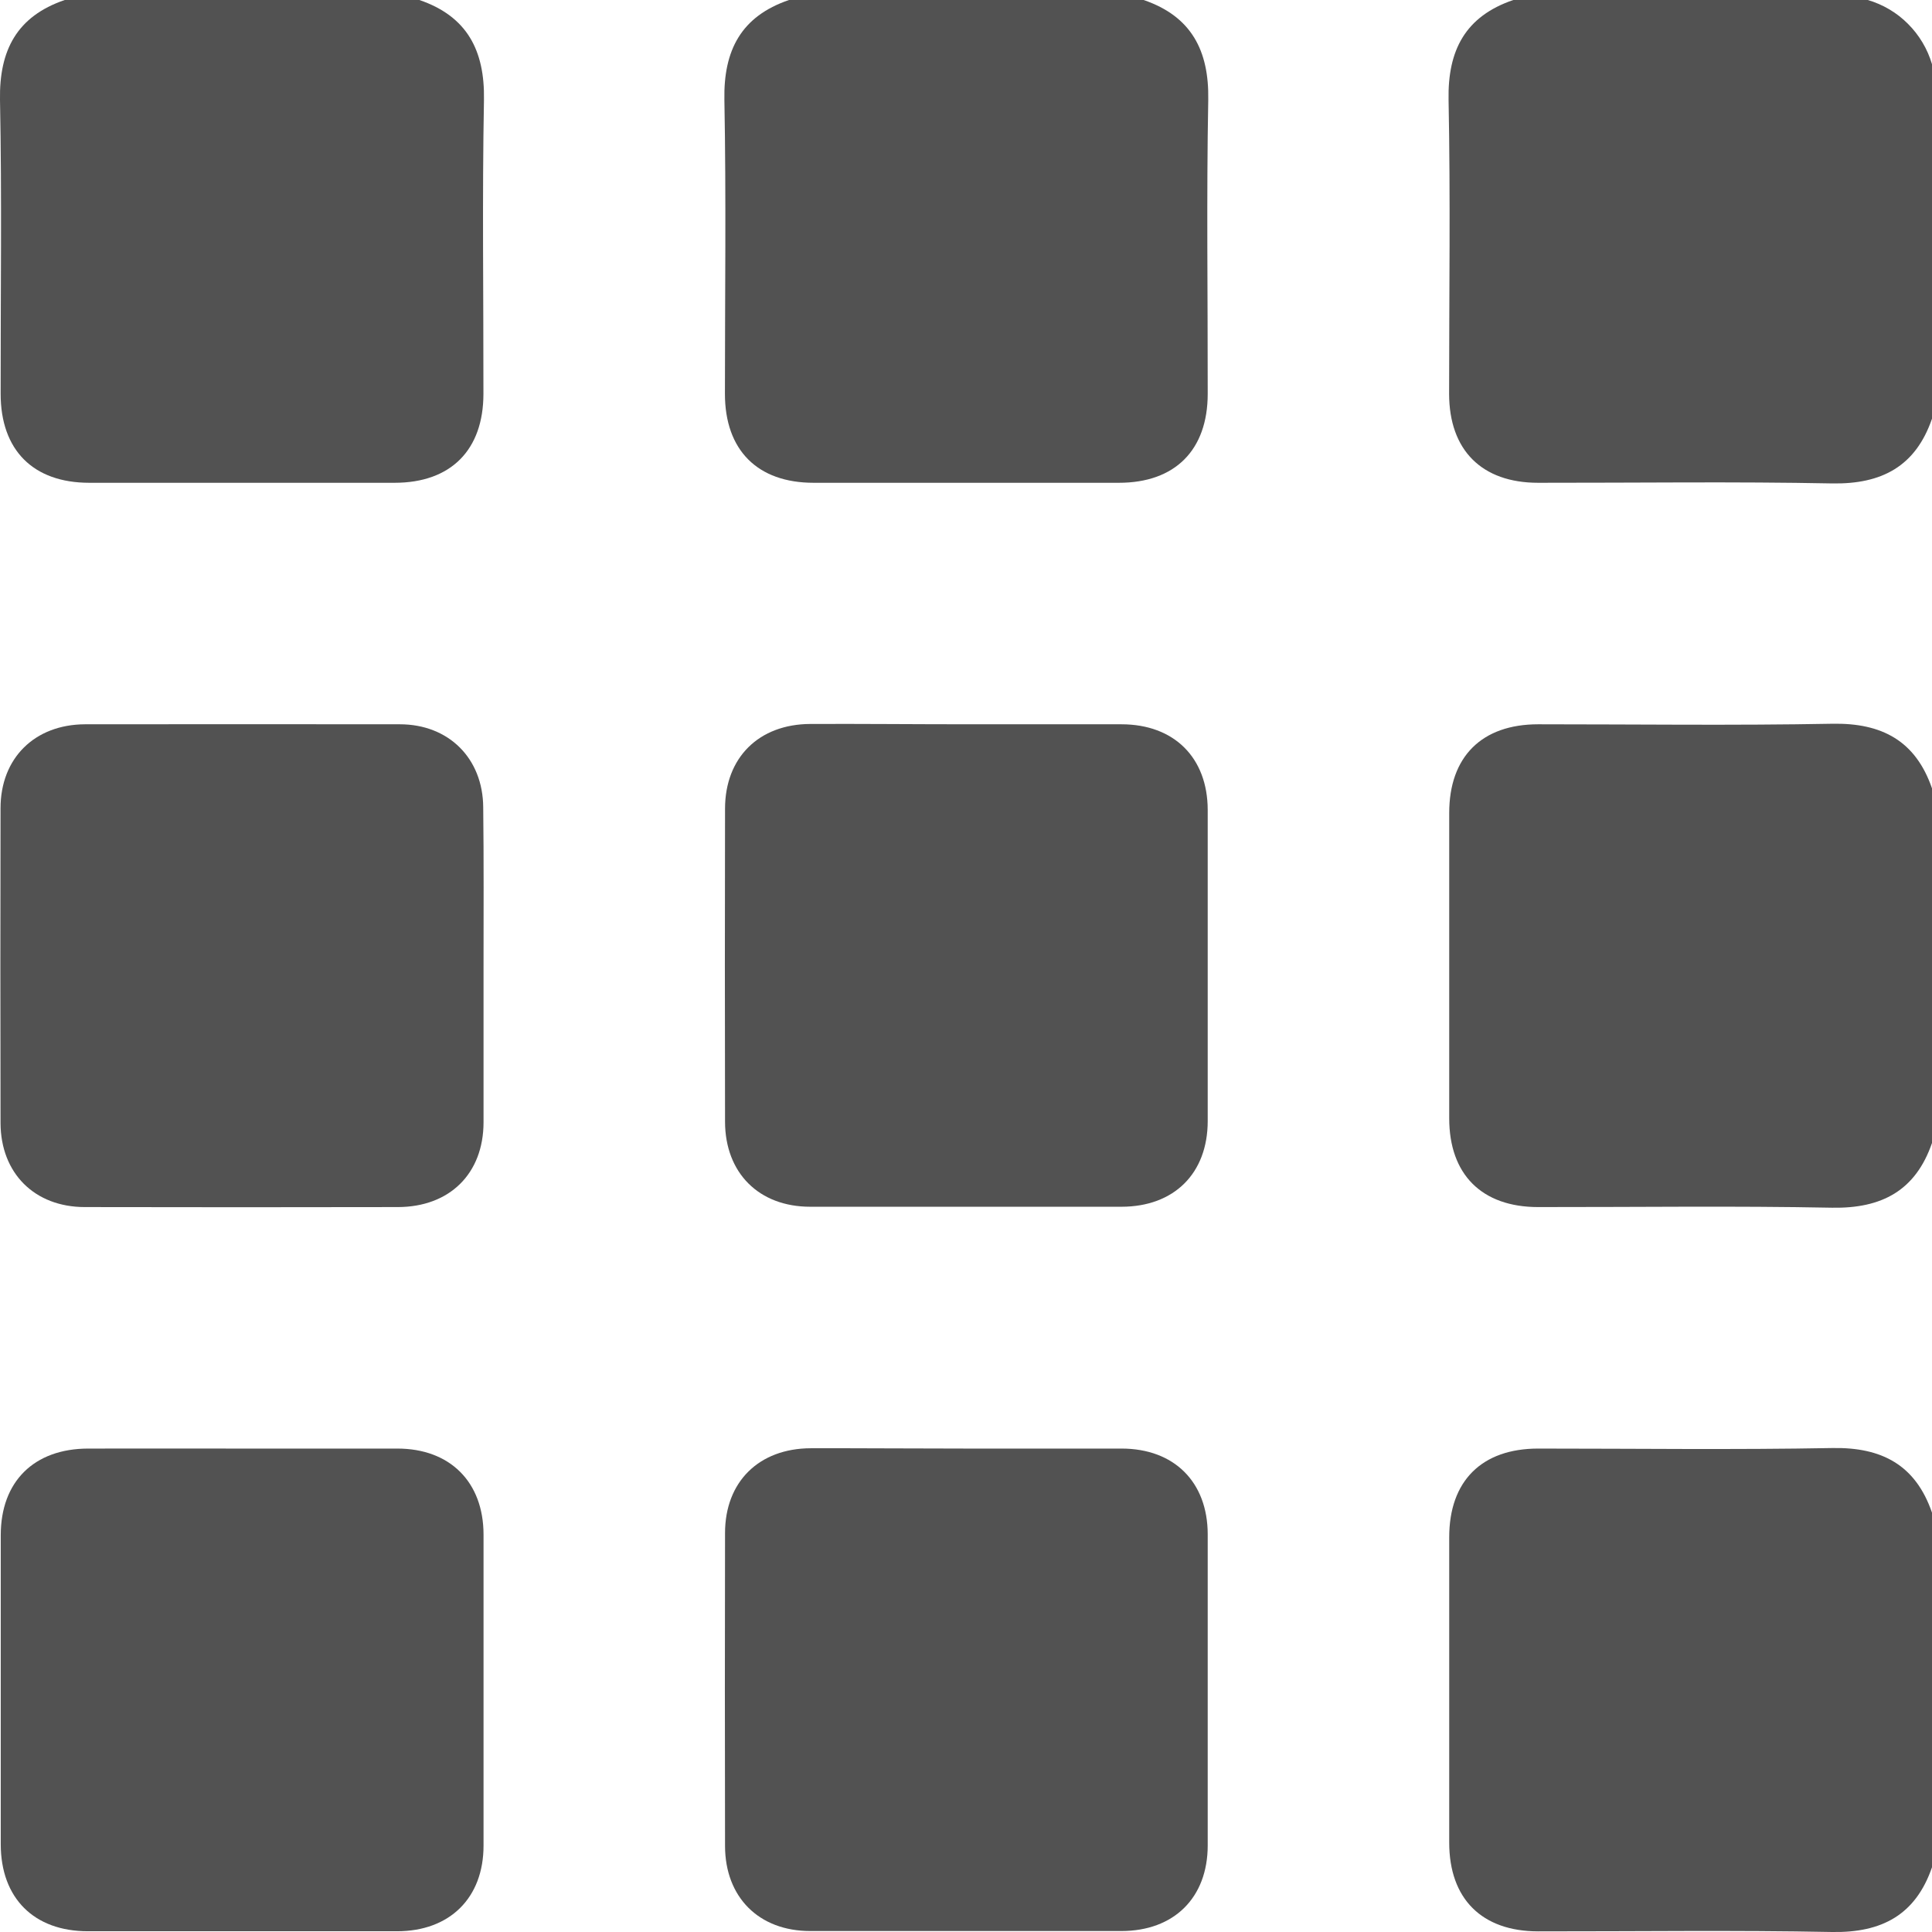
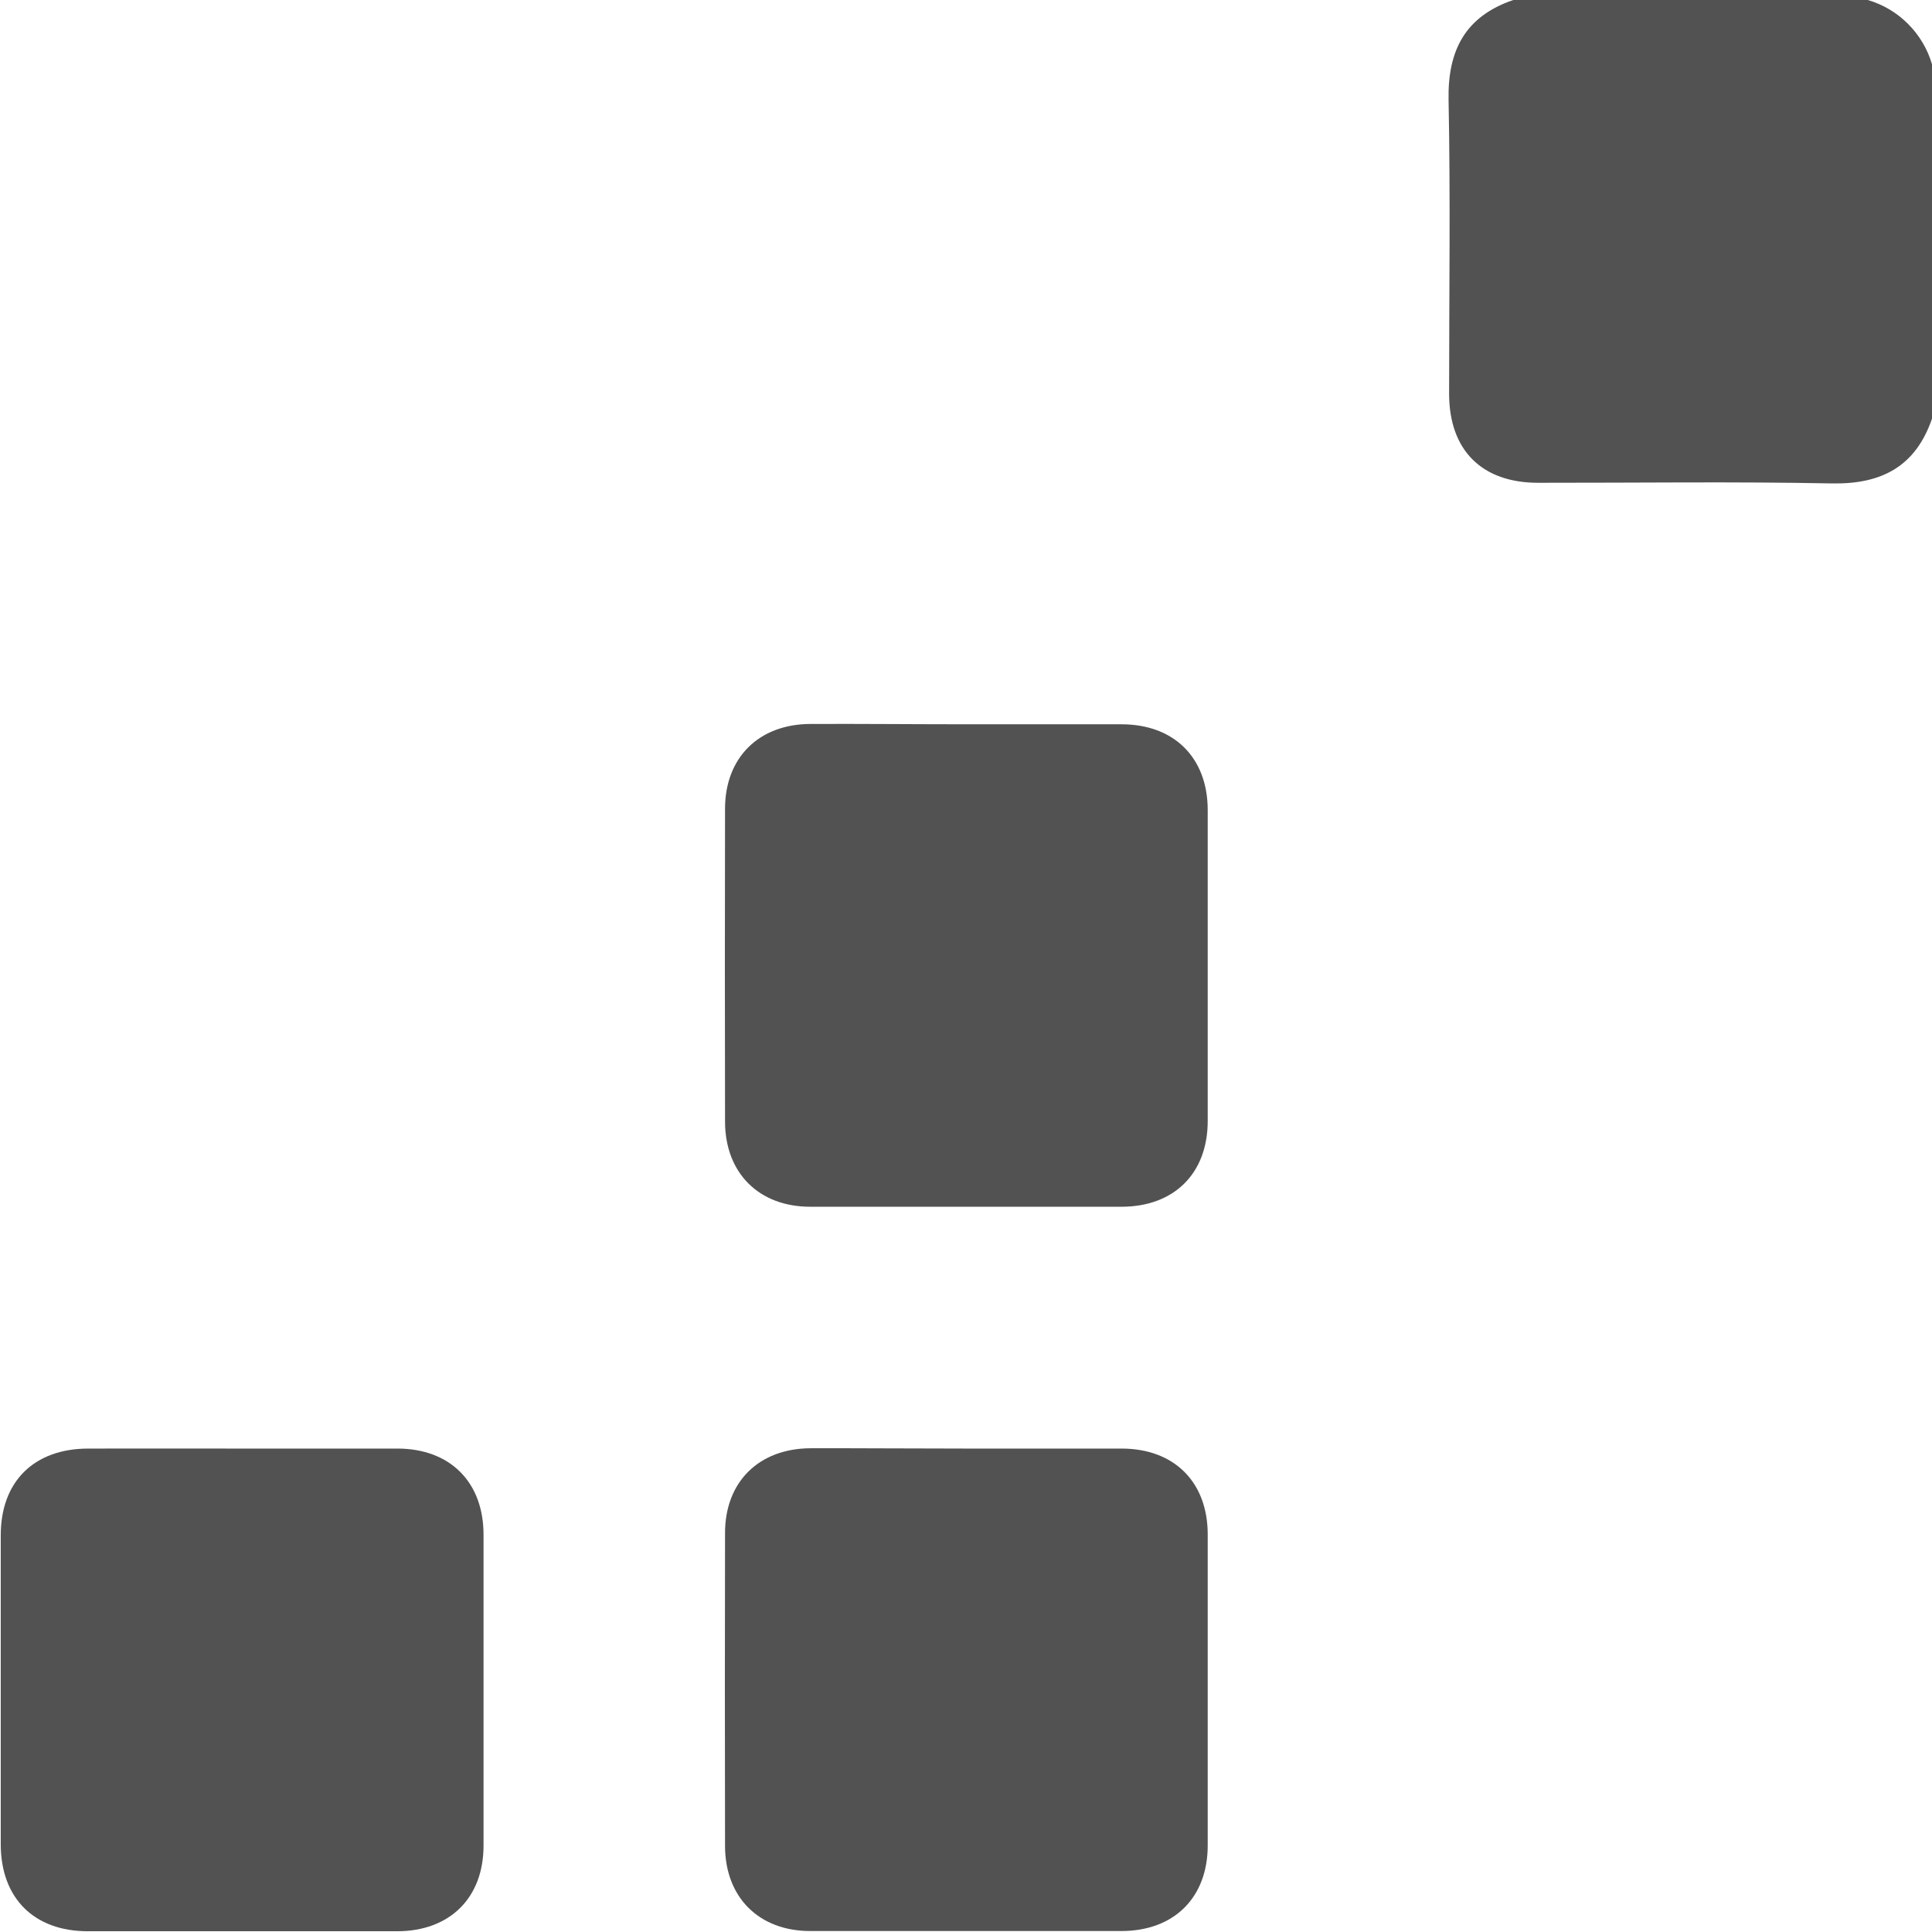
<svg xmlns="http://www.w3.org/2000/svg" width="18" height="18" viewBox="0 0 18 18" fill="none">
-   <path d="M3.907 0C4.352 0.152 4.517 0.47 4.509 0.93C4.492 1.842 4.505 2.756 4.504 3.669C4.504 4.193 4.2 4.498 3.677 4.498C2.729 4.498 1.78 4.498 0.832 4.498C0.309 4.498 0.006 4.194 0.006 3.669C0.005 2.756 0.018 1.842 0 0.93C-0.008 0.467 0.158 0.152 0.603 0H3.907Z" fill="#525252" />
-   <path d="M10.655 0C11.099 0.152 11.265 0.47 11.257 0.93C11.24 1.842 11.253 2.756 11.252 3.669C11.252 4.193 10.948 4.498 10.425 4.498C9.477 4.498 8.528 4.498 7.58 4.498C7.057 4.498 6.754 4.194 6.754 3.669C6.754 2.756 6.766 1.842 6.749 0.93C6.74 0.467 6.906 0.152 7.351 0L10.655 0Z" fill="#525252" />
  <path d="M18 3.901C17.847 4.345 17.532 4.512 17.07 4.504C16.156 4.486 15.243 4.499 14.33 4.498C13.805 4.498 13.502 4.194 13.501 3.67C13.501 2.757 13.514 1.843 13.496 0.93C13.487 0.467 13.653 0.152 14.099 0H17.402C17.544 0.042 17.673 0.118 17.777 0.223C17.881 0.327 17.958 0.456 18 0.598V3.901Z" fill="#525252" />
-   <path d="M18 10.649C17.847 11.092 17.533 11.26 17.07 11.252C16.157 11.234 15.244 11.247 14.331 11.246C13.806 11.246 13.502 10.943 13.502 10.419C13.502 9.471 13.502 8.523 13.502 7.574C13.502 7.05 13.805 6.748 14.331 6.748C15.245 6.748 16.158 6.76 17.07 6.743C17.533 6.734 17.847 6.902 18 7.345V10.649Z" fill="#525252" />
-   <path d="M18 17.397C17.847 17.84 17.533 18.008 17.07 18C16.157 17.982 15.244 17.995 14.331 17.994C13.806 17.994 13.502 17.691 13.502 17.167C13.502 16.219 13.502 15.27 13.502 14.322C13.502 13.798 13.805 13.496 14.331 13.496C15.245 13.496 16.158 13.508 17.07 13.491C17.533 13.482 17.847 13.649 18 14.093V17.397Z" fill="#525252" />
-   <path d="M4.505 9.015C4.505 9.495 4.505 9.975 4.505 10.455C4.505 10.935 4.189 11.245 3.707 11.246C2.737 11.248 1.764 11.248 0.791 11.246C0.321 11.246 0.007 10.93 0.005 10.464C0.003 9.486 0.003 8.508 0.005 7.53C0.005 7.063 0.323 6.75 0.792 6.748C1.77 6.747 2.748 6.747 3.725 6.748C4.181 6.748 4.499 7.066 4.502 7.521C4.508 8.019 4.505 8.517 4.505 9.015Z" fill="#525252" />
  <path d="M9.008 6.748C9.488 6.748 9.968 6.748 10.448 6.748C10.939 6.748 11.251 7.059 11.252 7.546C11.252 8.512 11.252 9.479 11.252 10.444C11.252 10.933 10.938 11.243 10.448 11.243C9.482 11.243 8.515 11.243 7.549 11.243C7.07 11.243 6.756 10.928 6.755 10.451C6.753 9.481 6.753 8.509 6.755 7.535C6.755 7.058 7.07 6.747 7.55 6.745C8.029 6.743 8.522 6.748 9.008 6.748Z" fill="#525252" />
  <path d="M2.261 13.496C2.741 13.496 3.221 13.496 3.702 13.496C4.192 13.496 4.504 13.807 4.505 14.296C4.505 15.263 4.505 16.229 4.505 17.195C4.505 17.683 4.19 17.993 3.699 17.993C2.739 17.993 1.778 17.993 0.818 17.993C0.317 17.993 0.008 17.685 0.007 17.184C0.007 16.224 0.007 15.263 0.007 14.303C0.007 13.803 0.317 13.497 0.821 13.496C1.301 13.495 1.781 13.496 2.261 13.496Z" fill="#525252" />
  <path d="M9.008 13.496C9.489 13.496 9.969 13.496 10.449 13.496C10.939 13.496 11.251 13.807 11.252 14.294C11.252 15.26 11.252 16.227 11.252 17.193C11.252 17.68 10.938 17.991 10.447 17.991C9.481 17.991 8.515 17.991 7.549 17.991C7.07 17.991 6.756 17.676 6.755 17.199C6.753 16.229 6.753 15.257 6.755 14.283C6.755 13.806 7.07 13.495 7.553 13.493C8.036 13.492 8.522 13.496 9.008 13.496Z" fill="#525252" />
</svg>